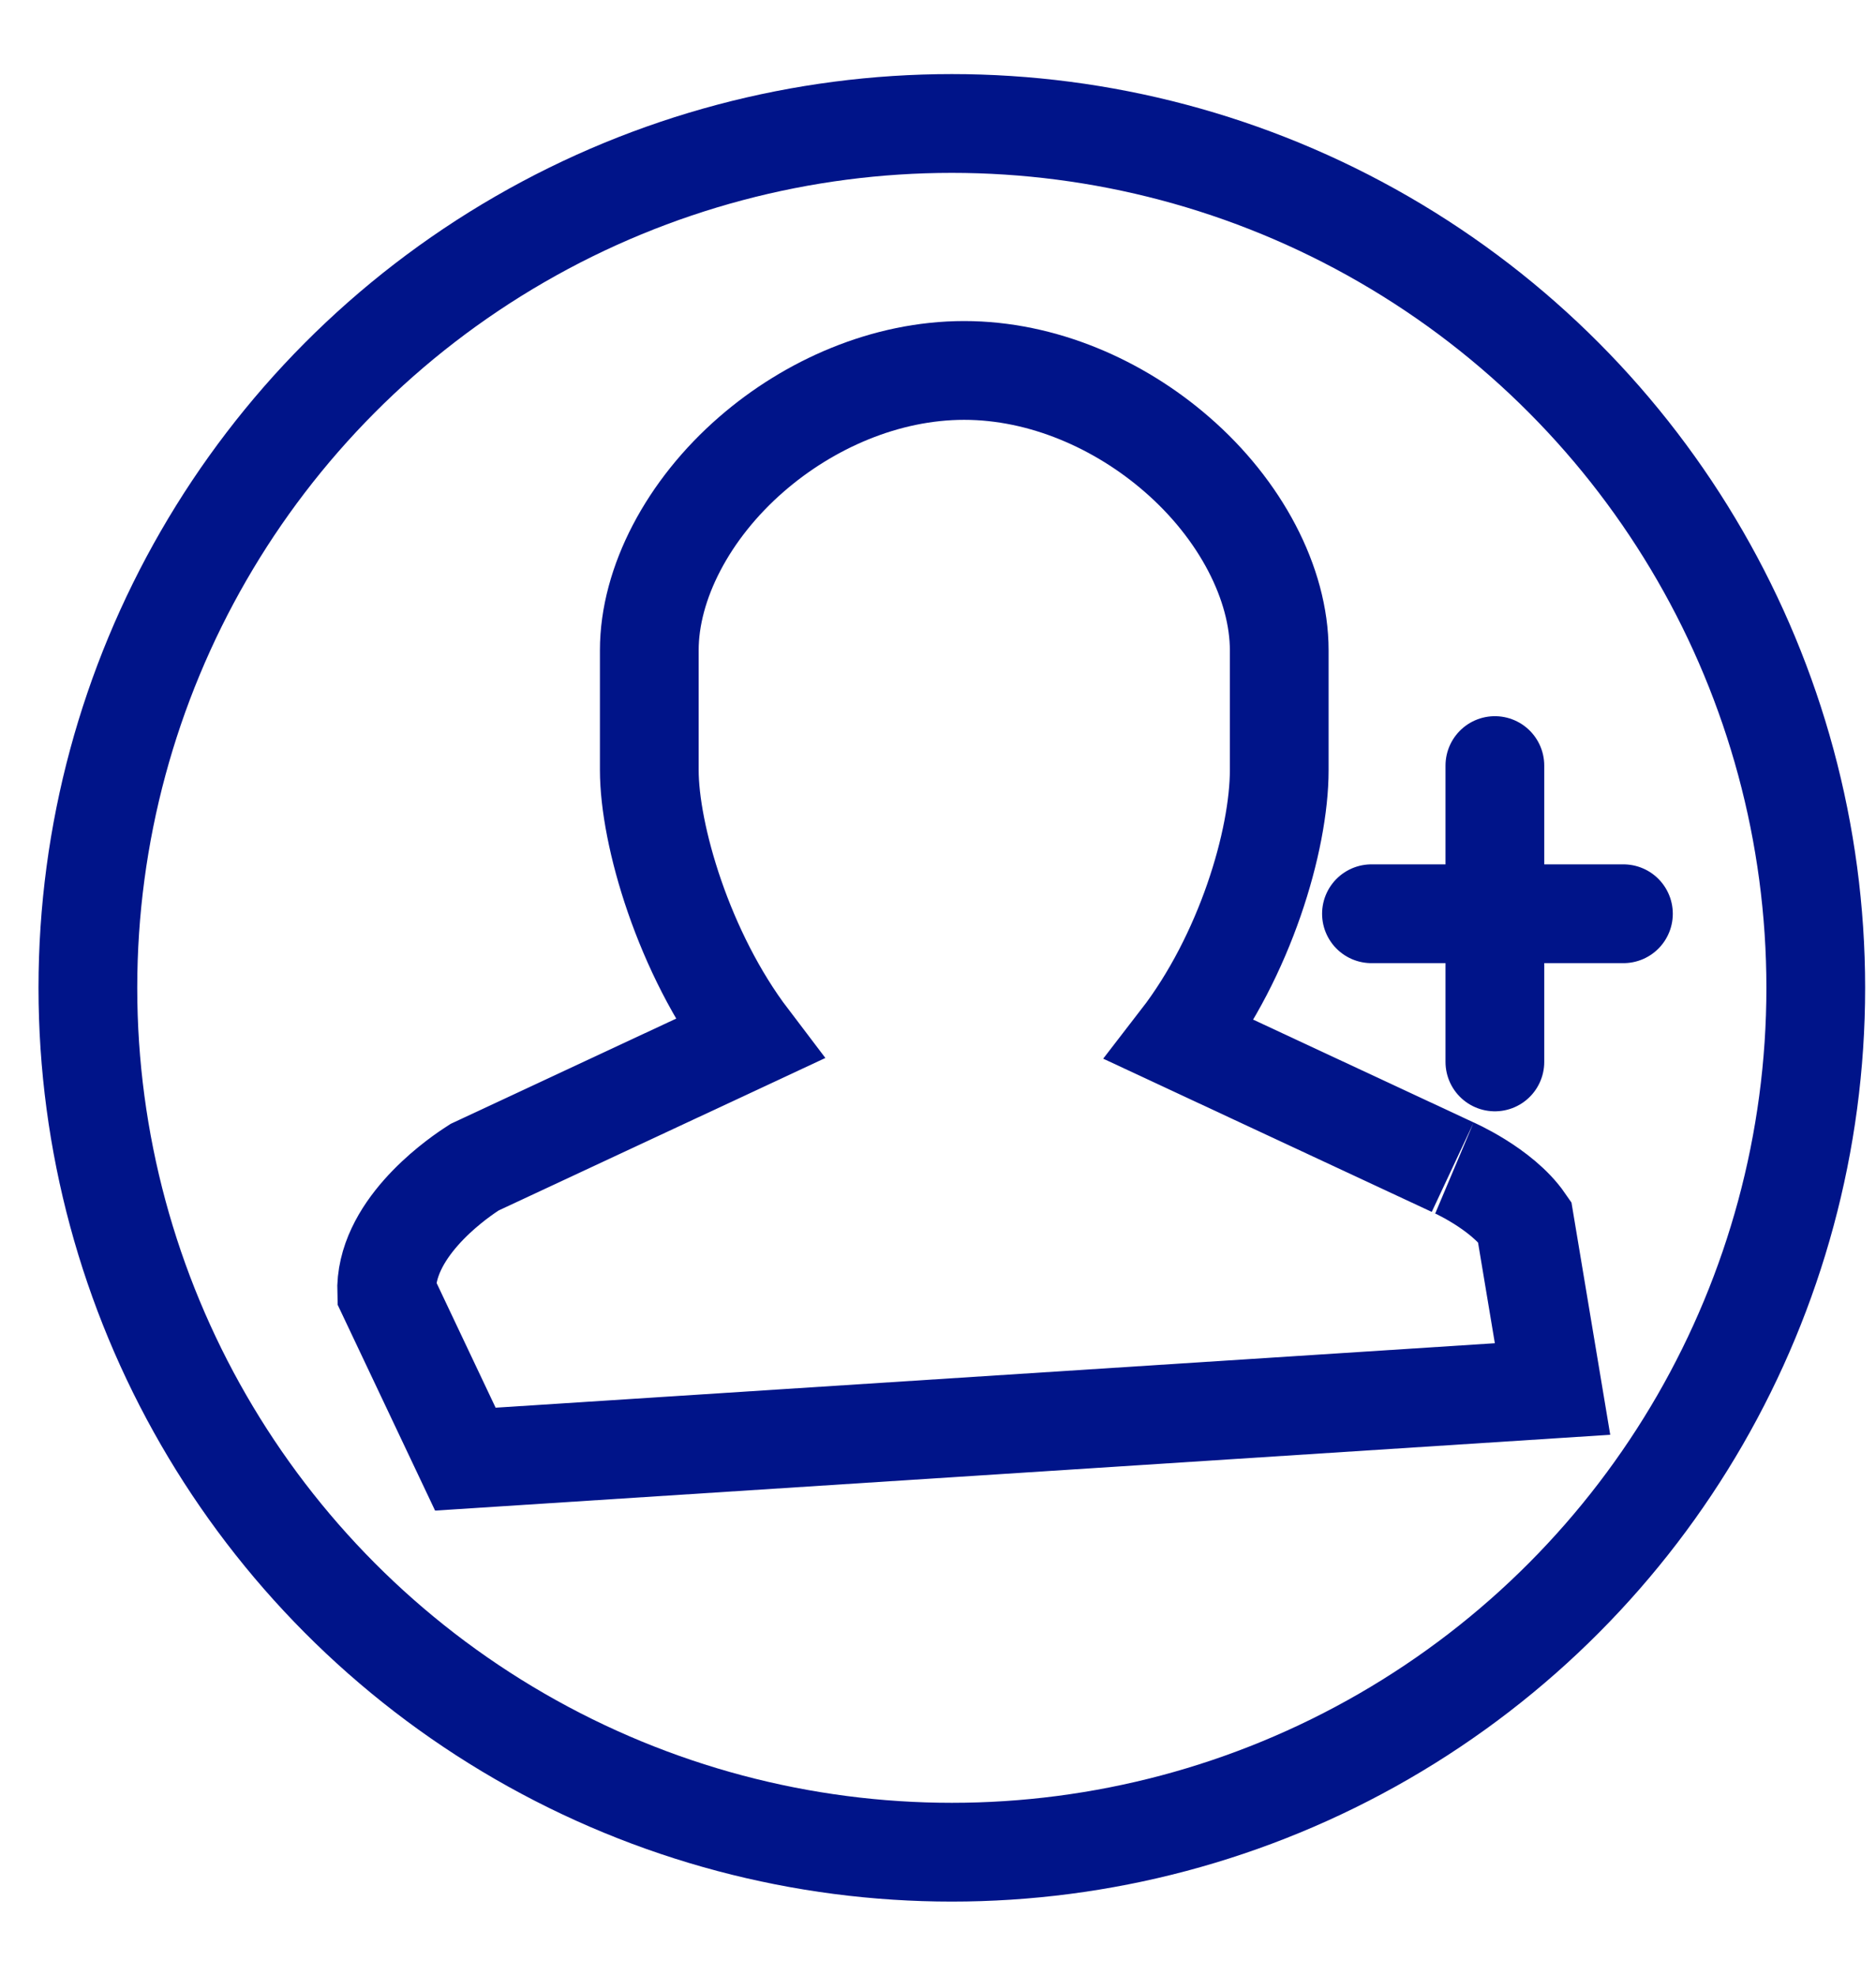
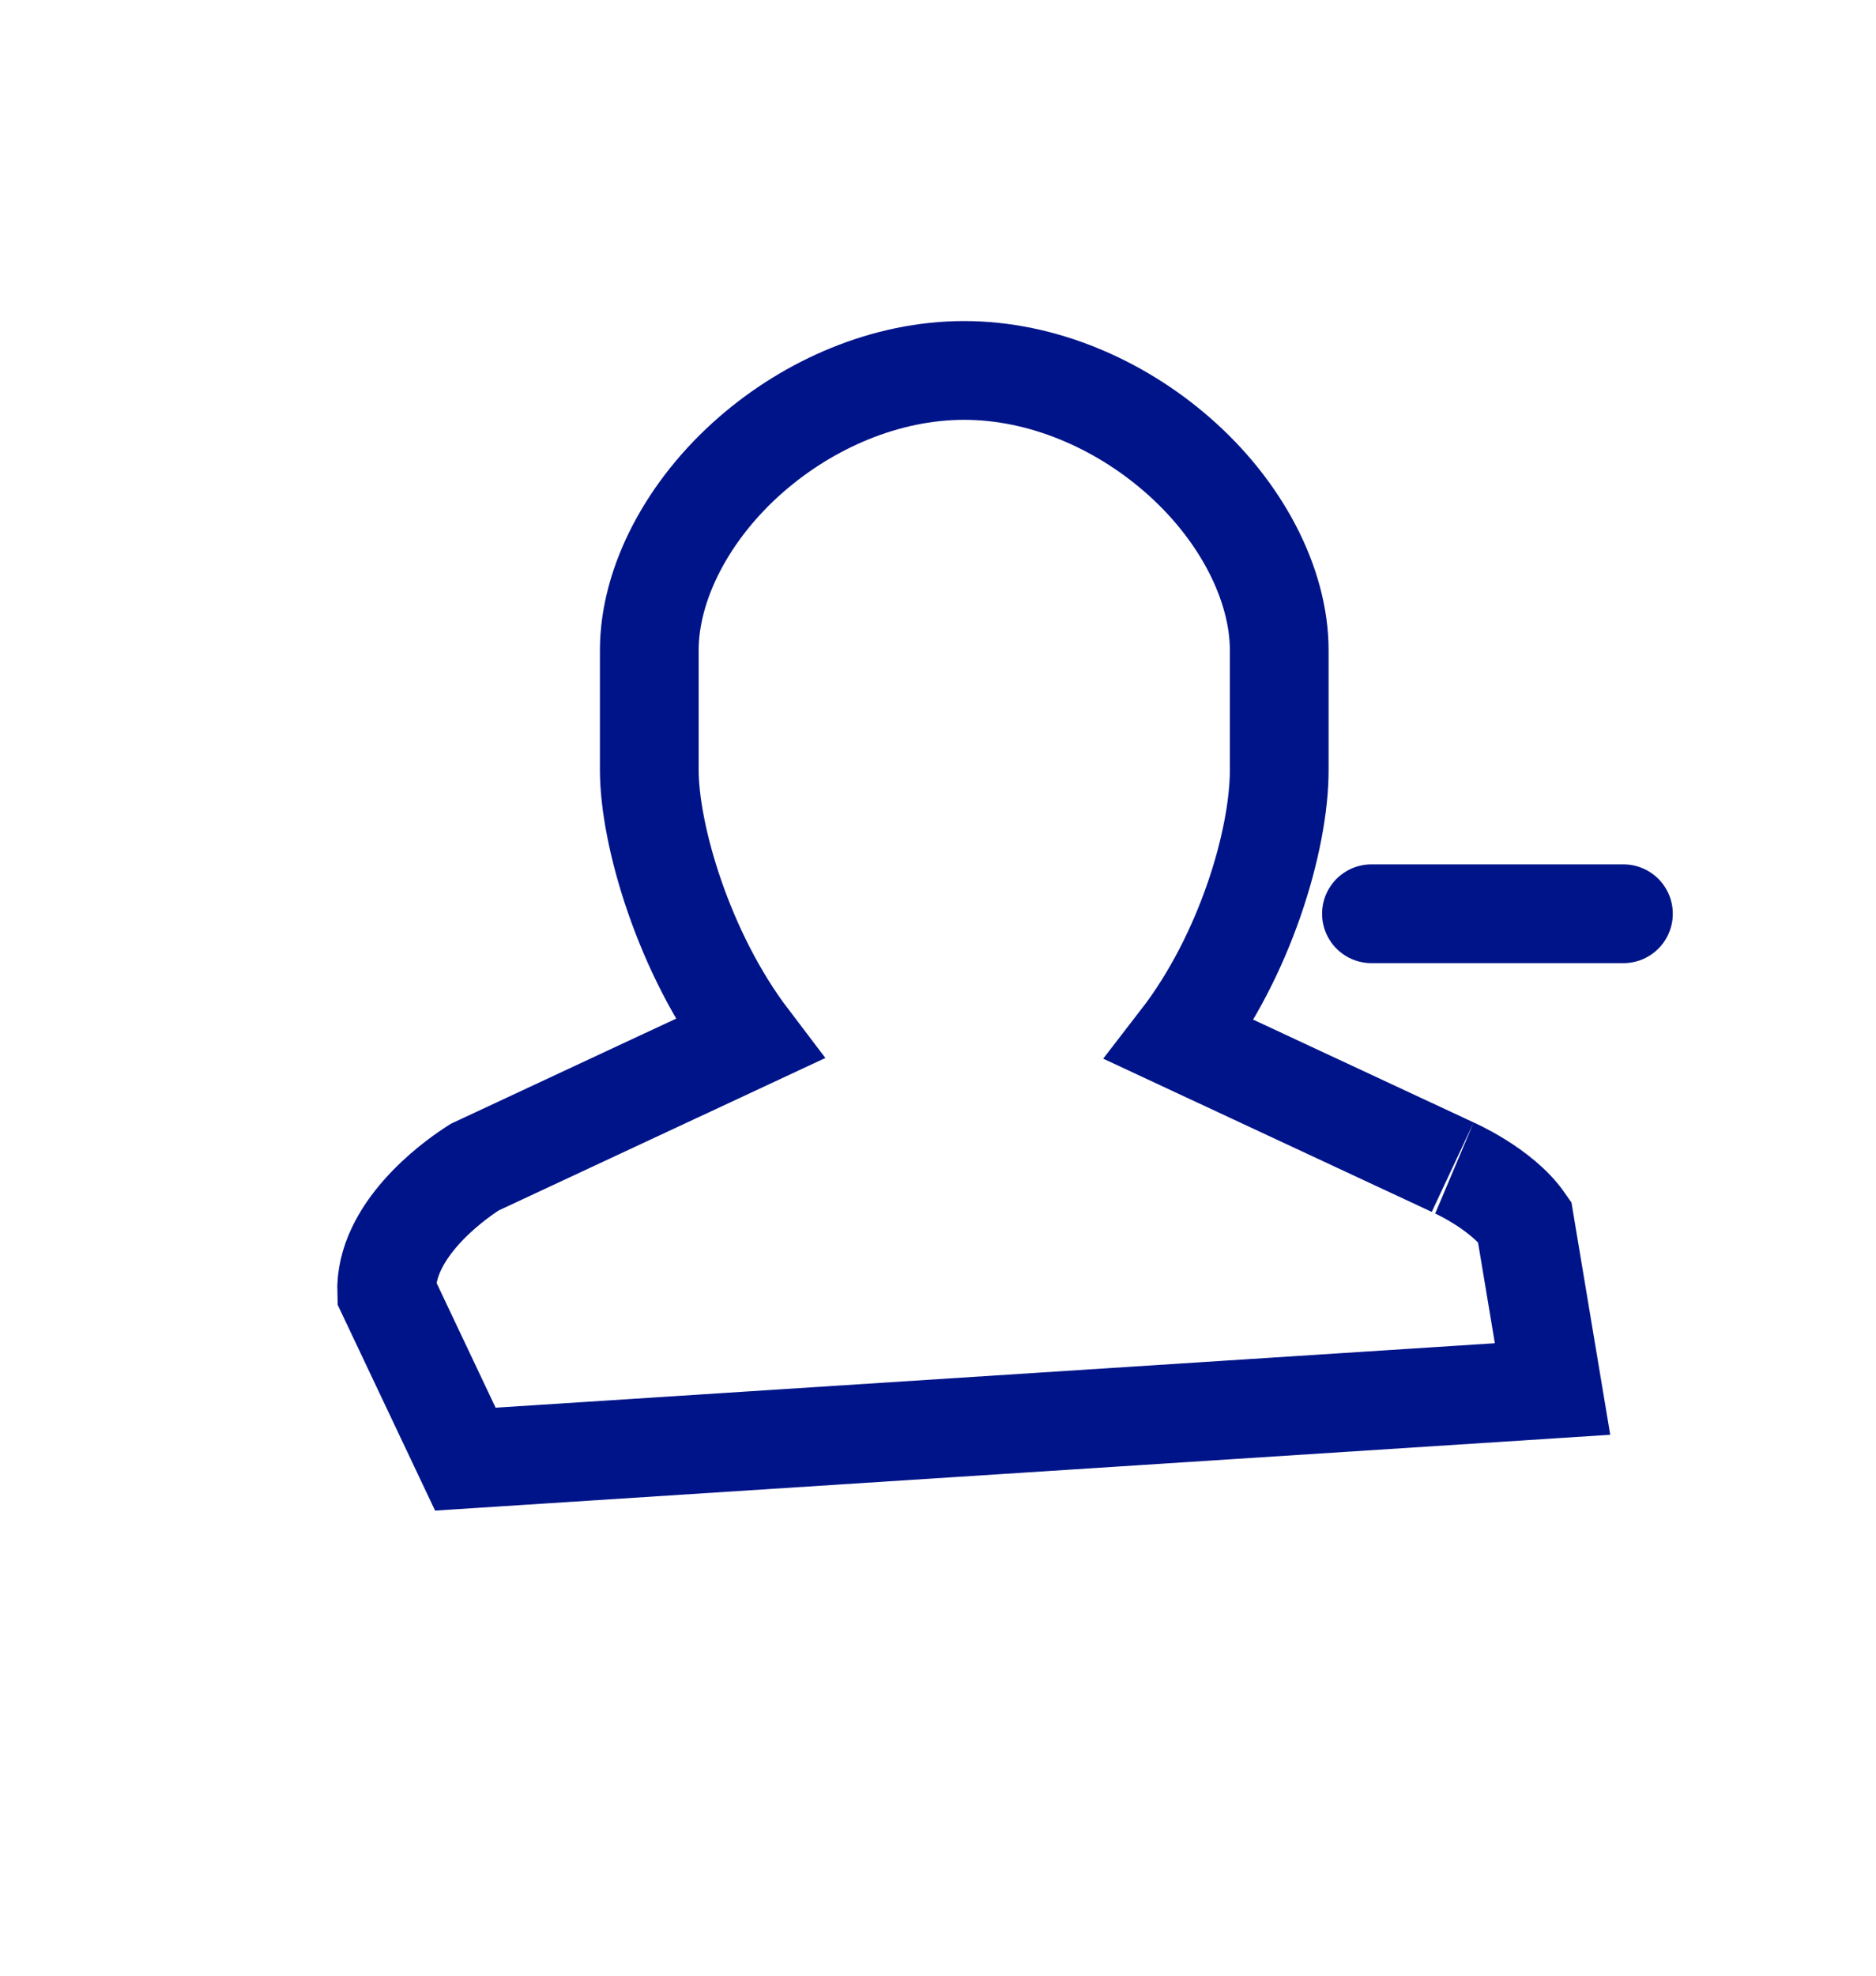
<svg xmlns="http://www.w3.org/2000/svg" width="19px" height="20px" viewBox="0 0 19 20" version="1.1">
  <title>Icon/groß/neukunde</title>
  <g id="Page-1" stroke="none" stroke-width="1" fill="none" fill-rule="evenodd">
    <g id="FSL-V3-UI-030-Kostenübernahme---Desktop-_v2" transform="translate(-262, -1806)" stroke="#001489">
      <g id="020---Einfach-und-Bequem" transform="translate(166, 1358)">
        <g id="Einfach-und-Bequem-Content" transform="translate(0, 131)">
          <g id="Rezept-einreichen-Modul" transform="translate(91.75, 66.75)">
            <g id="Group" transform="translate(0.89, 247.25)">
              <g id="Sensor-Copy-2" transform="translate(3.75, 3.75)">
-                 <circle id="Oval-Copy" cx="9.25" cy="9.25" r="8.75" />
-               </g>
+                 </g>
              <path d="M13.125,6.75 C13.92,6.75 14.694,7.092 15.277,7.598 C15.923,8.157 16.316,8.907 16.316,9.584 L16.316,9.584 L16.316,10.795 C16.316,11.511 15.967,12.679 15.311,13.528 L15.311,13.528 L18.072,14.815 C18.055,14.807 18.566,15.026 18.801,15.366 L18.801,15.366 L19.084,17.061 L8.073,17.771 L7.276,16.088 C7.254,15.46 7.942,14.964 8.125,14.843 L8.168,14.815 L10.946,13.519 C10.283,12.647 9.936,11.45 9.936,10.795 L9.936,10.795 L9.936,9.583 C9.936,8.905 10.328,8.156 10.973,7.597 C11.555,7.092 12.329,6.75 13.125,6.75 Z" id="Shape-Copy" />
-               <line x1="18.5" y1="10.75" x2="18.5" y2="13.75" id="Path-5" stroke-linecap="round" />
              <line x1="17.25" y1="12.25" x2="19.802" y2="12.25" id="Path-6" stroke-linecap="round" />
            </g>
          </g>
        </g>
      </g>
    </g>
  </g>
</svg>